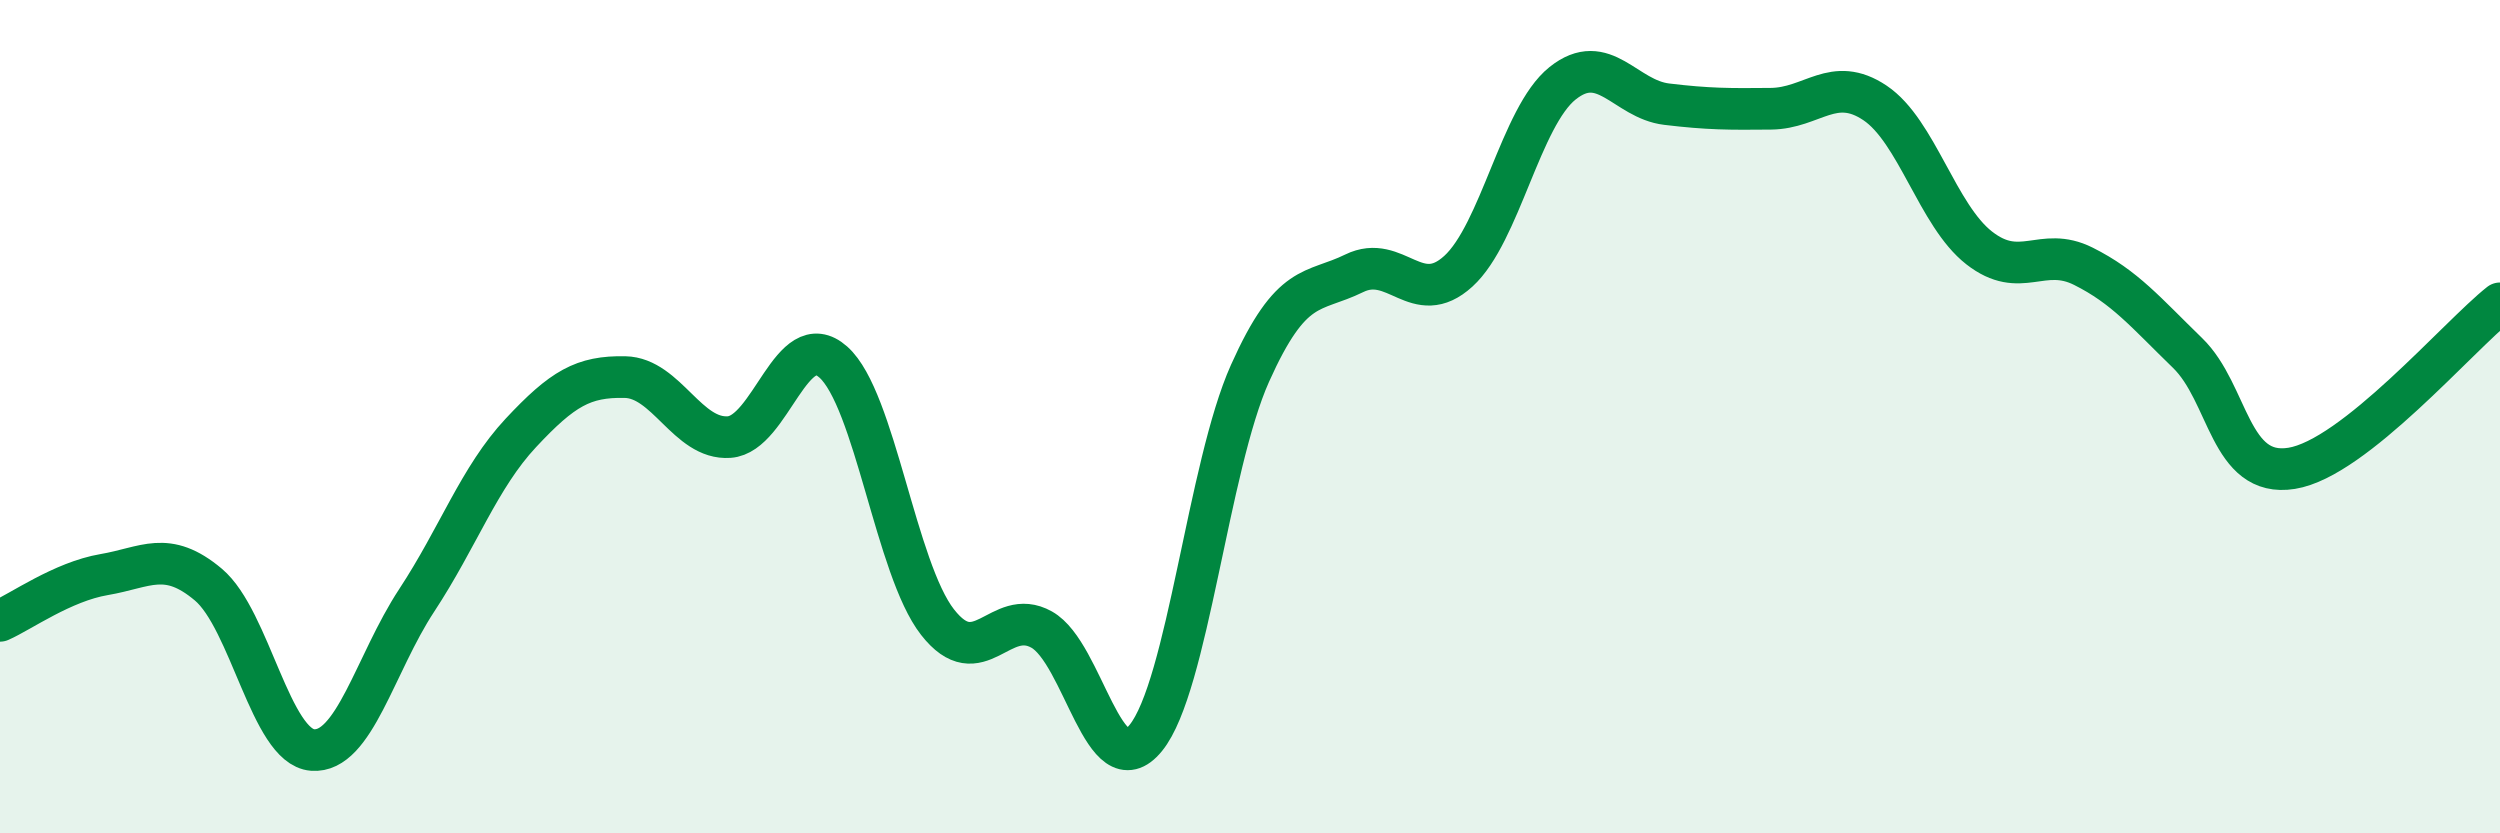
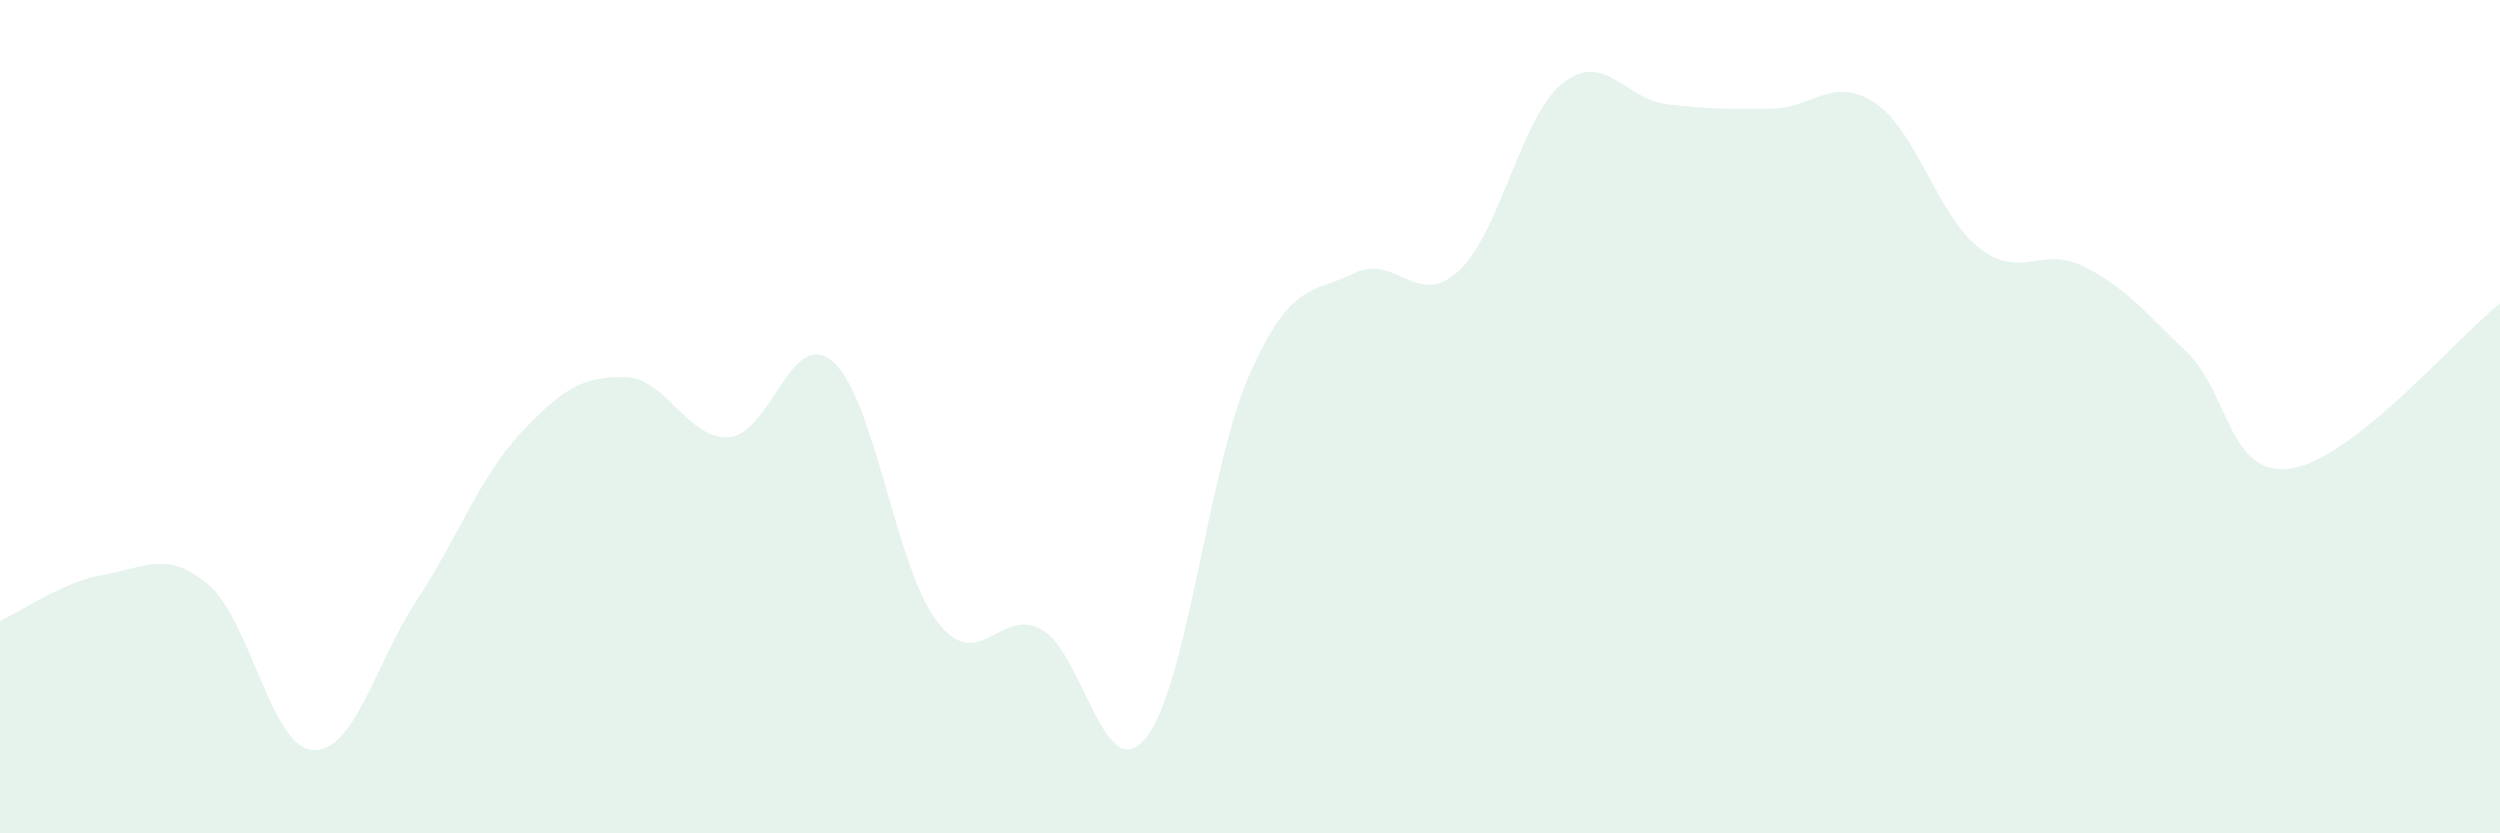
<svg xmlns="http://www.w3.org/2000/svg" width="60" height="20" viewBox="0 0 60 20">
  <path d="M 0,14.9 C 0.5,14.68 1.5,13.96 2.5,13.79 C 3.5,13.62 4,13.19 5,14.03 C 6,14.87 6.5,17.92 7.5,18 C 8.5,18.08 9,15.93 10,14.41 C 11,12.89 11.5,11.46 12.5,10.39 C 13.5,9.32 14,9.03 15,9.05 C 16,9.07 16.5,10.56 17.5,10.49 C 18.5,10.42 19,7.8 20,8.69 C 21,9.58 21.5,13.65 22.5,14.93 C 23.5,16.21 24,14.55 25,15.11 C 26,15.67 26.5,18.94 27.5,17.71 C 28.5,16.48 29,11.19 30,8.96 C 31,6.73 31.5,7.05 32.5,6.56 C 33.5,6.07 34,7.42 35,6.51 C 36,5.6 36.5,2.8 37.5,2 C 38.5,1.2 39,2.38 40,2.5 C 41,2.62 41.5,2.62 42.5,2.61 C 43.5,2.6 44,1.8 45,2.47 C 46,3.14 46.5,5.17 47.5,5.95 C 48.5,6.73 49,5.89 50,6.39 C 51,6.89 51.5,7.5 52.5,8.47 C 53.5,9.44 53.5,11.48 55,11.24 C 56.5,11 59,8.07 60,7.28L60 20L0 20Z" fill="#008740" opacity="0.1" stroke-linecap="round" stroke-linejoin="round" />
-   <path d="M 0,14.9 C 0.5,14.68 1.5,13.96 2.5,13.79 C 3.5,13.62 4,13.19 5,14.03 C 6,14.87 6.5,17.92 7.5,18 C 8.5,18.08 9,15.93 10,14.41 C 11,12.89 11.5,11.46 12.5,10.39 C 13.5,9.32 14,9.03 15,9.05 C 16,9.07 16.5,10.56 17.5,10.49 C 18.5,10.42 19,7.8 20,8.69 C 21,9.58 21.5,13.65 22.5,14.93 C 23.5,16.21 24,14.55 25,15.11 C 26,15.67 26.5,18.94 27.5,17.71 C 28.5,16.48 29,11.19 30,8.96 C 31,6.73 31.5,7.05 32.5,6.56 C 33.5,6.07 34,7.42 35,6.51 C 36,5.6 36.5,2.8 37.5,2 C 38.5,1.2 39,2.38 40,2.5 C 41,2.62 41.5,2.62 42.5,2.61 C 43.5,2.6 44,1.8 45,2.47 C 46,3.14 46.5,5.17 47.5,5.95 C 48.5,6.73 49,5.89 50,6.39 C 51,6.89 51.5,7.5 52.5,8.47 C 53.5,9.44 53.5,11.48 55,11.24 C 56.5,11 59,8.07 60,7.28" stroke="#008740" stroke-width="1" fill="none" stroke-linecap="round" stroke-linejoin="round" />
</svg>